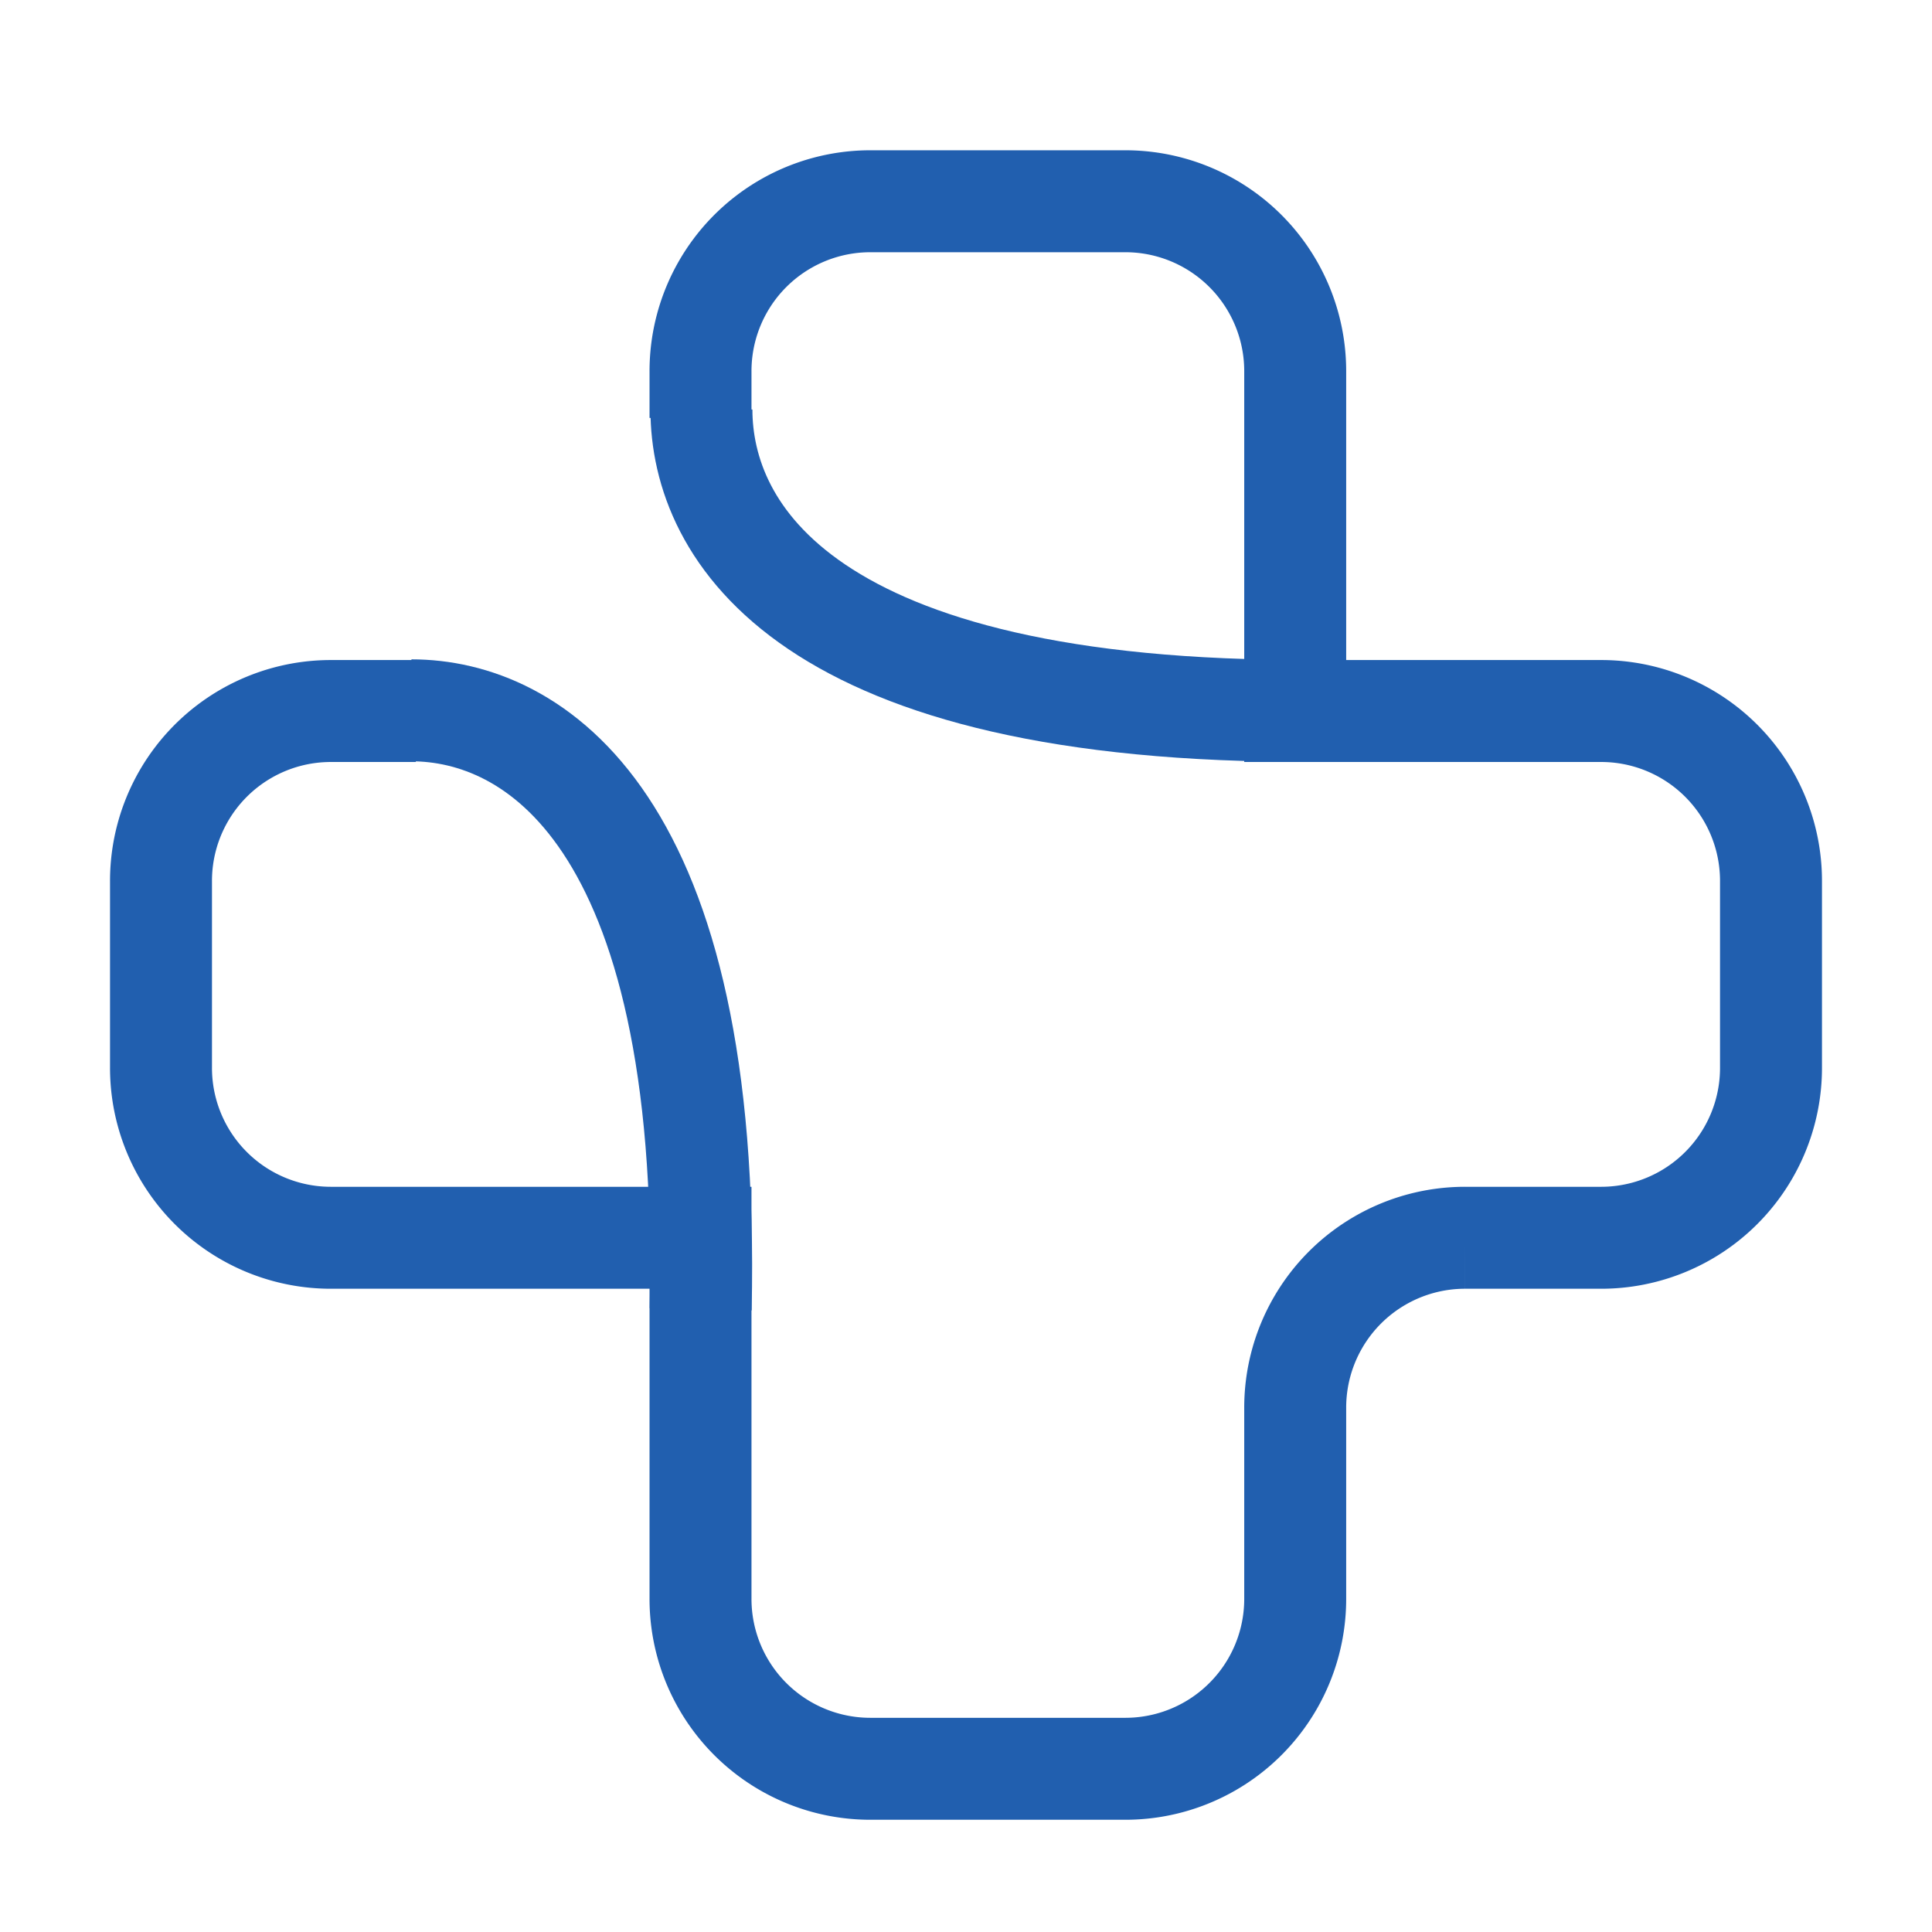
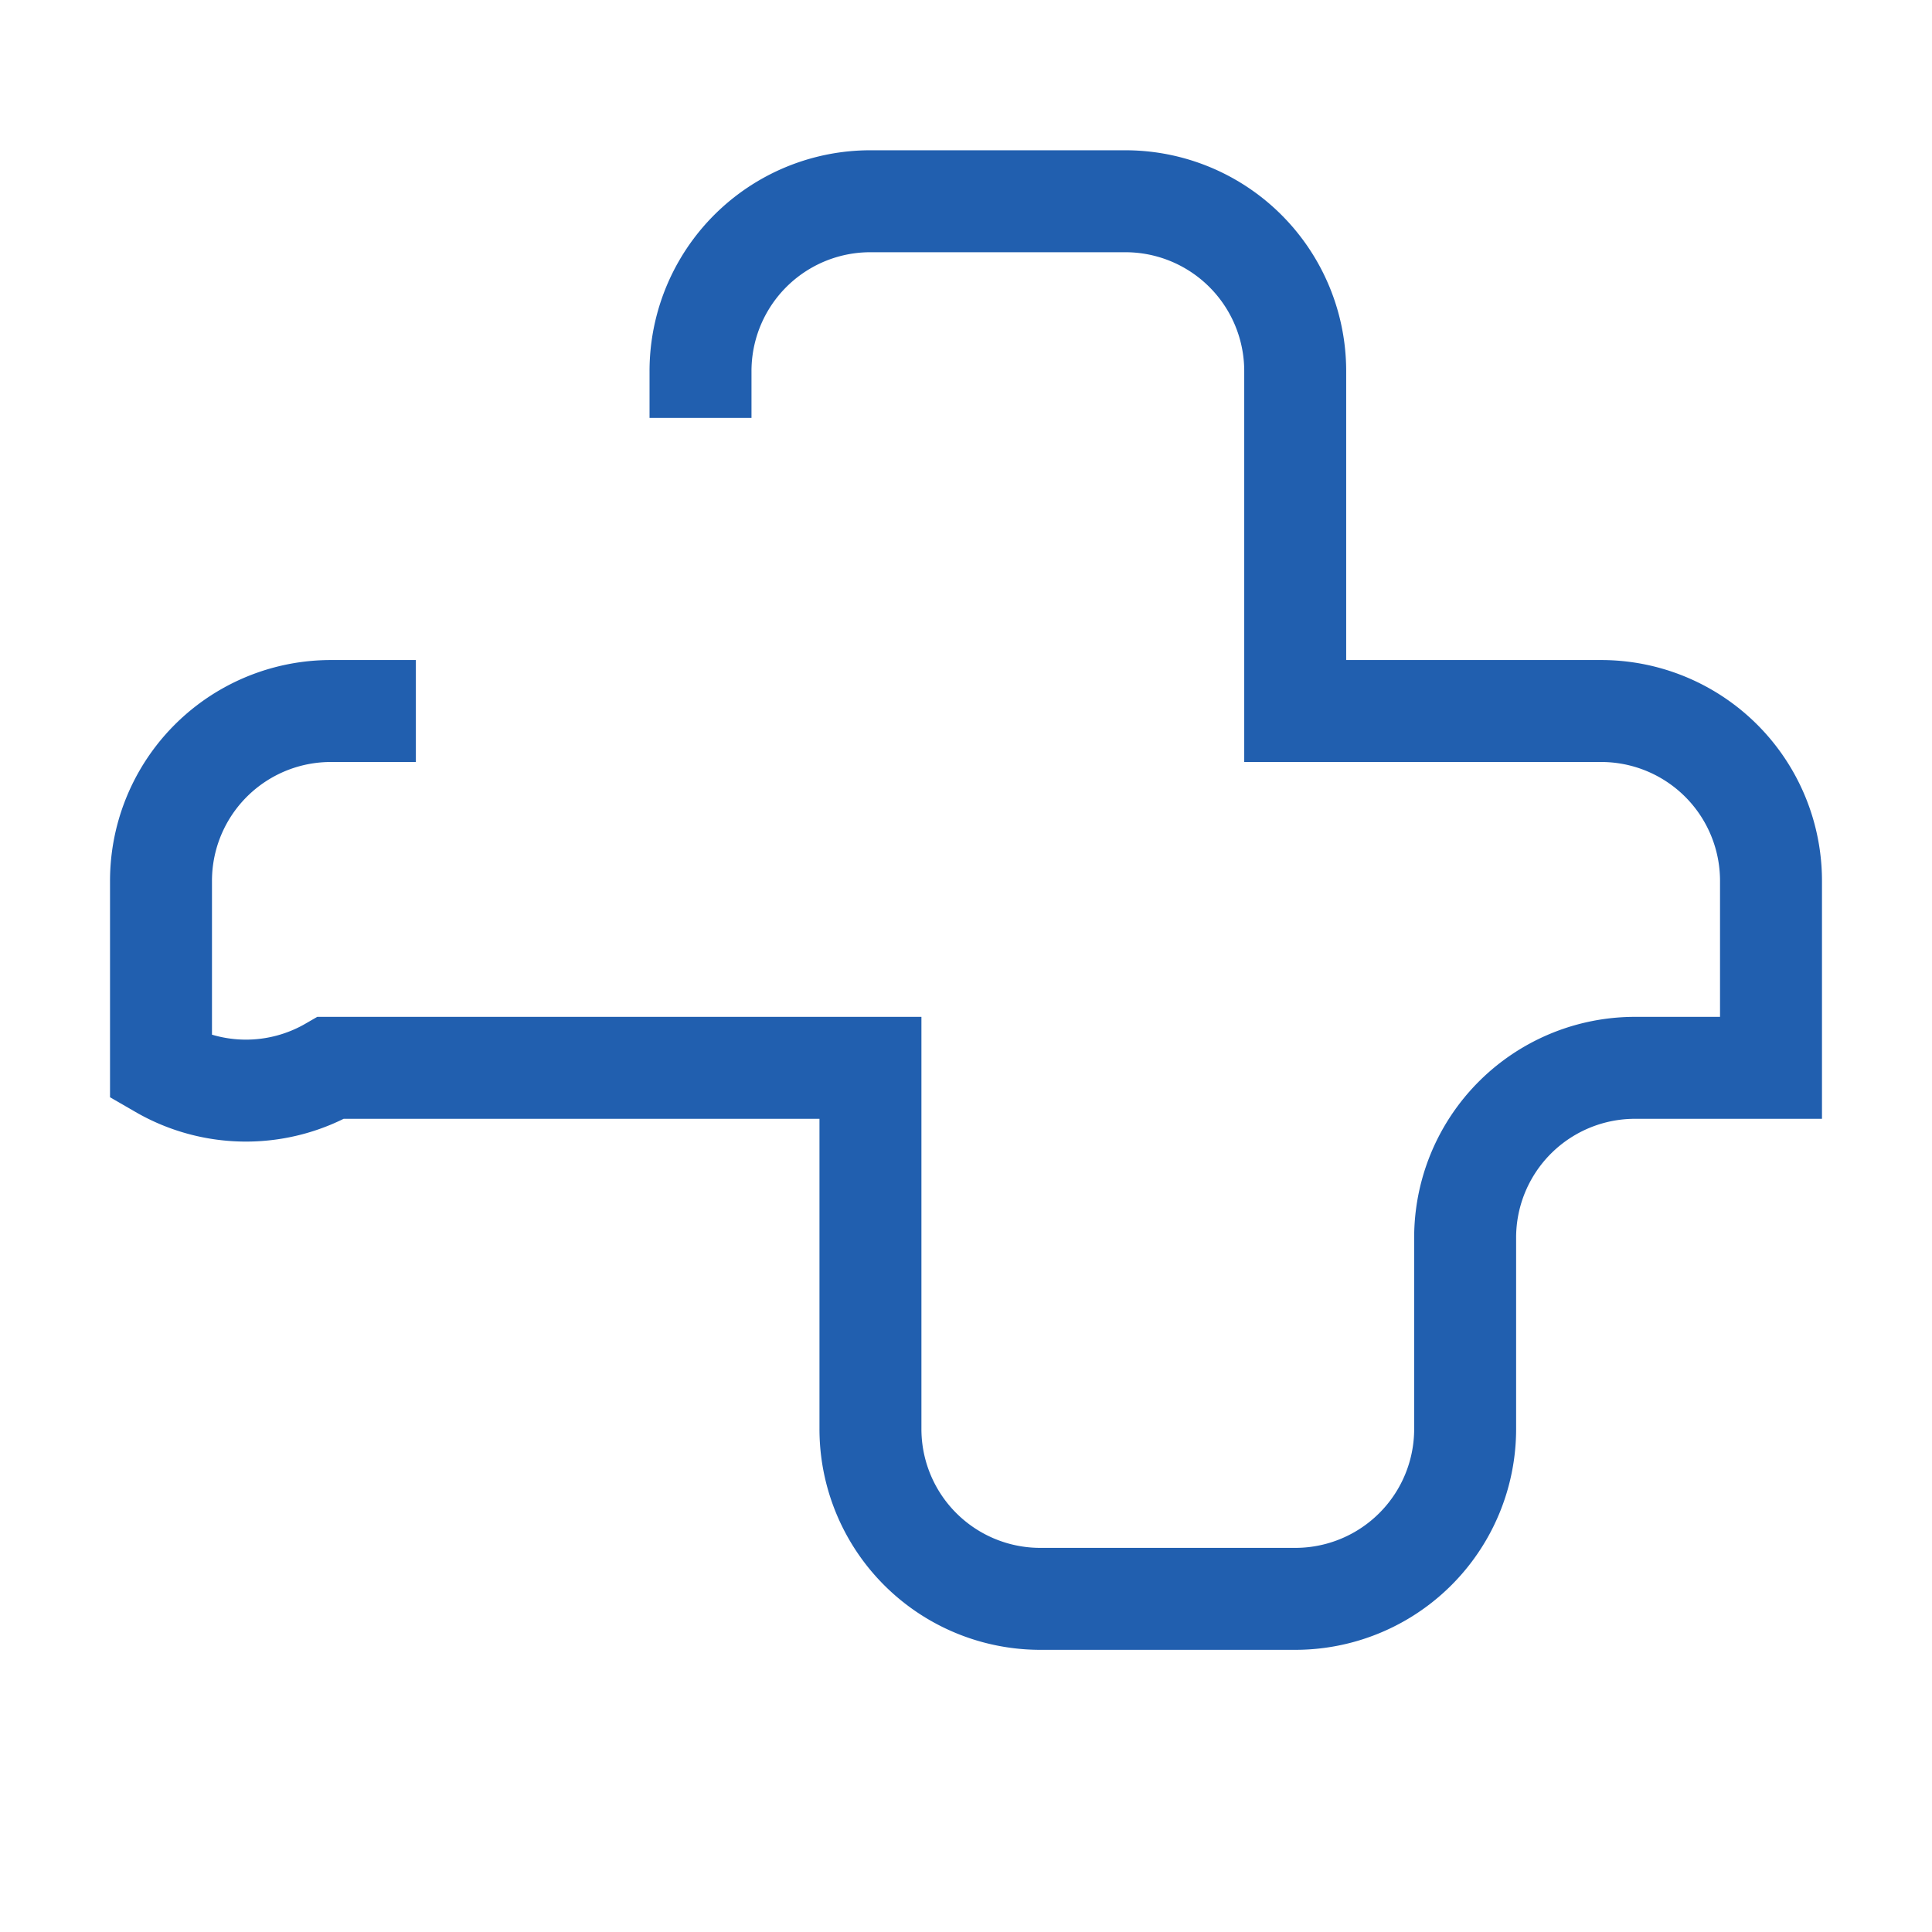
<svg xmlns="http://www.w3.org/2000/svg" data-bbox="4 5 40 38.945" viewBox="0 0 48 48" height="48" width="48" data-type="ugc">
  <g>
-     <path stroke-width="2.533" stroke="#215FAF" d="M17.404 10.383V9.222A4.22 4.22 0 0 1 21.625 5h6.333a4.22 4.22 0 0 1 4.221 4.222v8.443h7.6A4.22 4.22 0 0 1 44 21.887v4.643a4.22 4.22 0 0 1-4.222 4.222h-3.377a4.22 4.22 0 0 0-4.222 4.222v4.749a4.22 4.22 0 0 1-4.221 4.222h-6.333a4.22 4.22 0 0 1-4.221-4.222v-8.971H8.222A4.22 4.22 0 0 1 4 26.53v-4.643a4.22 4.22 0 0 1 4.222-4.222h2.11" fill="none" />
-     <path stroke-width="2.533" stroke="#215FAF" d="M32.621 17.66c-12.613.06-15.195-4.453-15.194-7.487" fill="none" />
-     <path stroke-width="2.533" stroke="#215FAF" d="M17.408 32.53c.271-12.25-4.188-14.882-7.186-14.882" fill="none" />
+     <path stroke-width="2.533" stroke="#215FAF" d="M17.404 10.383V9.222A4.22 4.22 0 0 1 21.625 5h6.333a4.22 4.22 0 0 1 4.221 4.222v8.443h7.6A4.22 4.22 0 0 1 44 21.887v4.643h-3.377a4.22 4.22 0 0 0-4.222 4.222v4.749a4.22 4.22 0 0 1-4.221 4.222h-6.333a4.22 4.22 0 0 1-4.221-4.222v-8.971H8.222A4.22 4.22 0 0 1 4 26.53v-4.643a4.22 4.22 0 0 1 4.222-4.222h2.11" fill="none" />
  </g>
</svg>